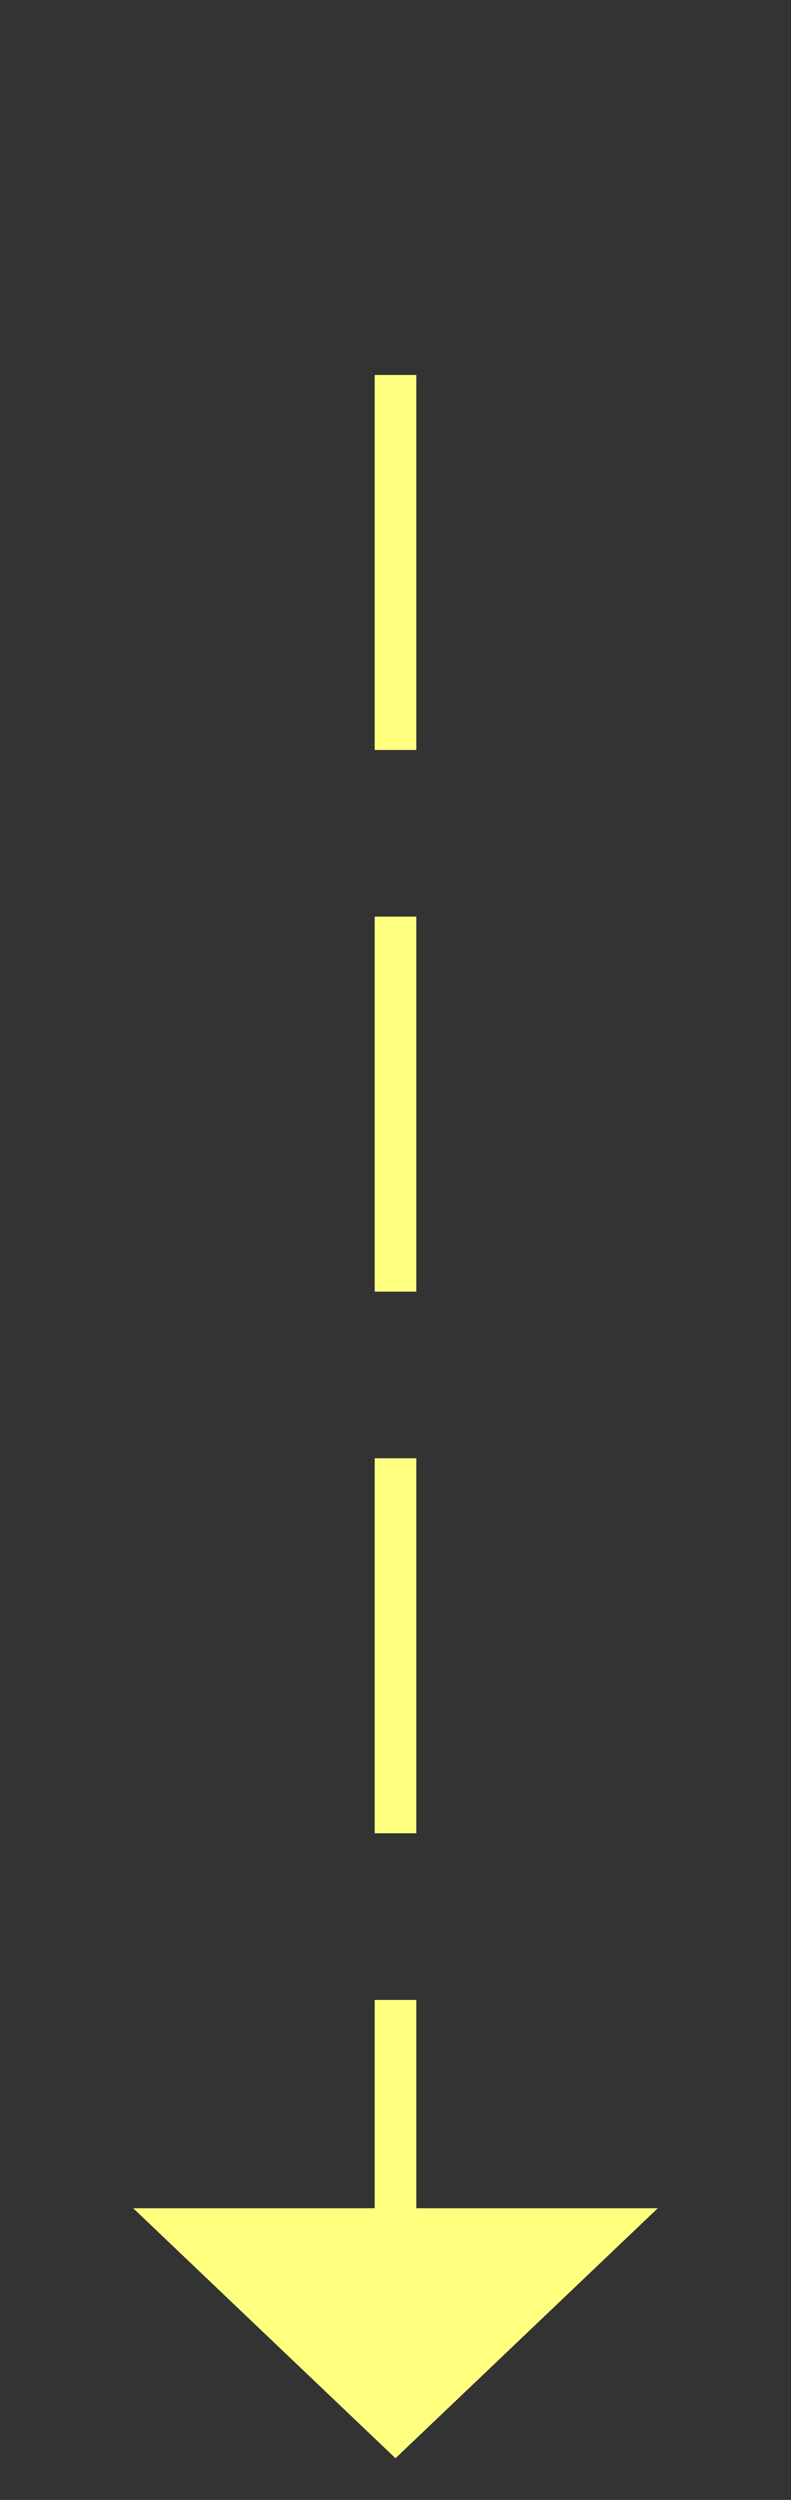
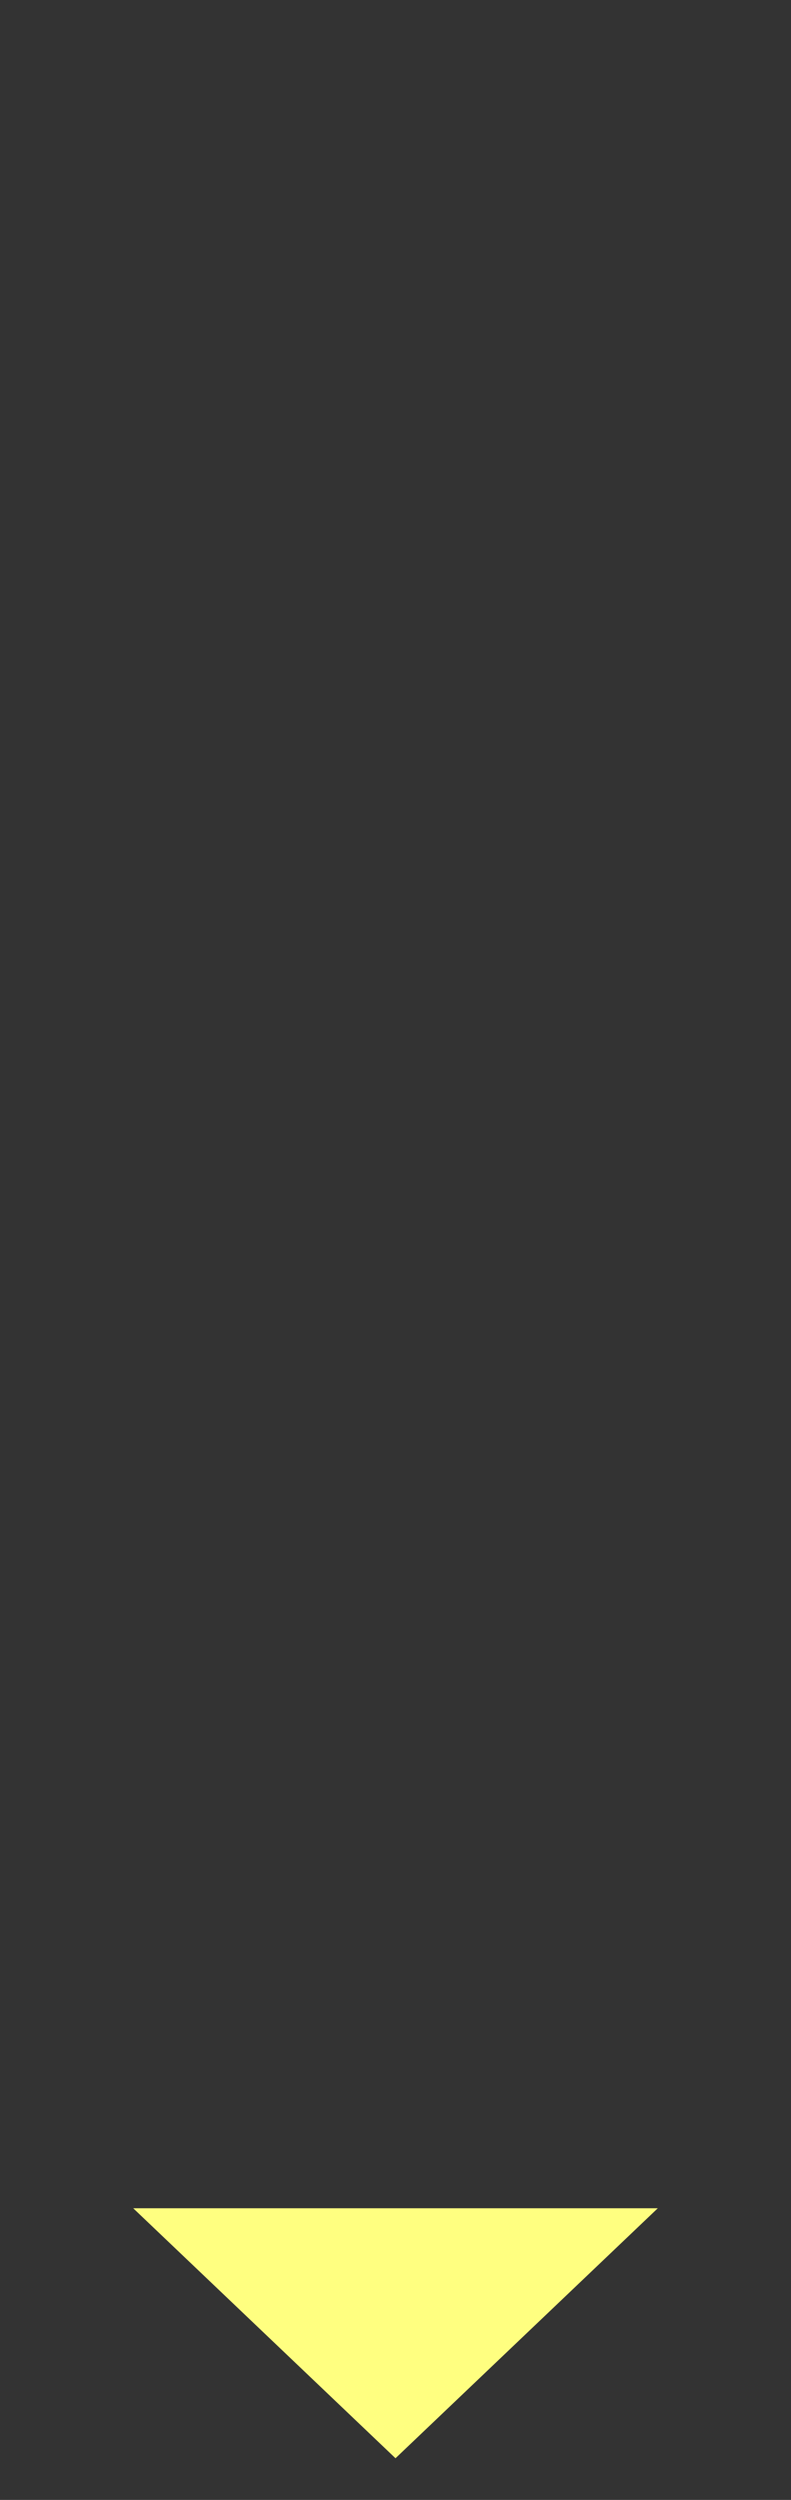
<svg xmlns="http://www.w3.org/2000/svg" version="1.1" width="19px" height="60px">
  <rect width="100%" height="100%" fill="#333333" stroke="none" />
  <g transform="matrix(1 0 0 1 -1006 -13753 )">
-     <path d="M 0.5 0  L 0.5 45  " stroke-width="1" stroke-dasharray="9,4" stroke="#ffff80" fill="none" transform="matrix(1 0 0 1 1015 13762 )" />
-     <path d="M -5.8 44  L 0.5 50  L 6.8 44  L -5.8 44  Z " fill-rule="nonzero" fill="#ffff80" stroke="none" transform="matrix(1 0 0 1 1015 13762 )" />
+     <path d="M -5.8 44  L 0.5 50  L 6.8 44  L -5.8 44  " fill-rule="nonzero" fill="#ffff80" stroke="none" transform="matrix(1 0 0 1 1015 13762 )" />
  </g>
</svg>